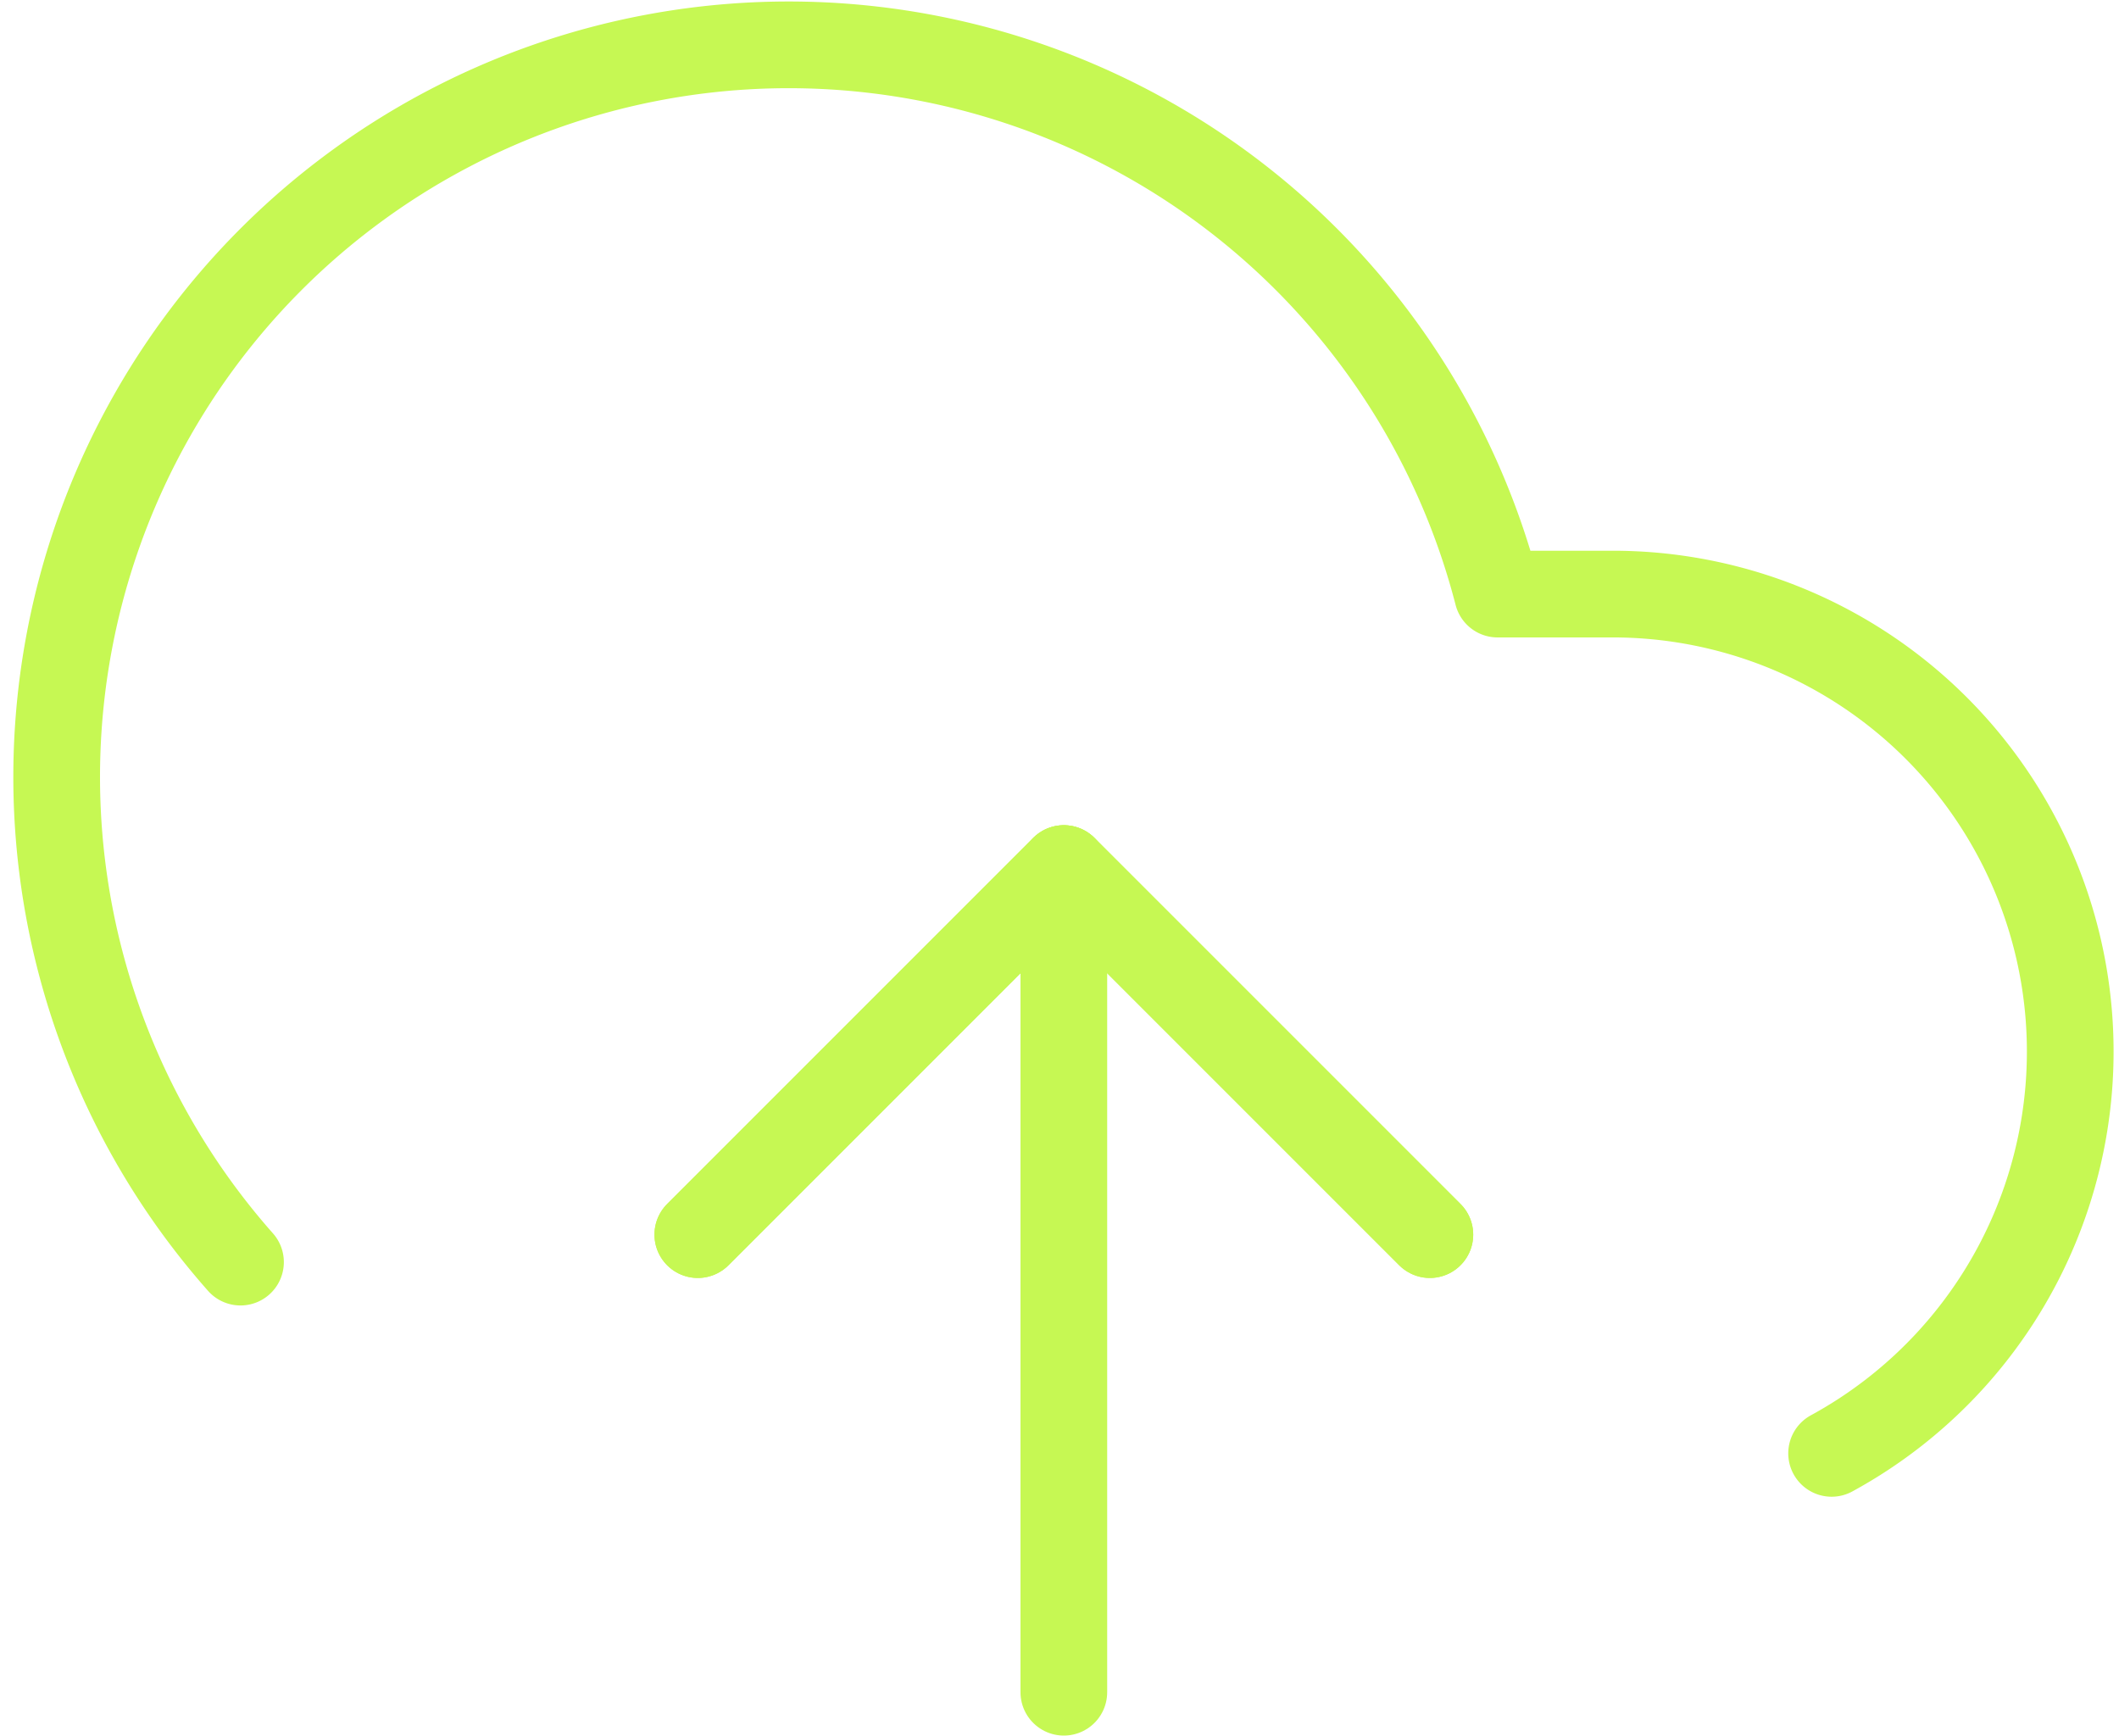
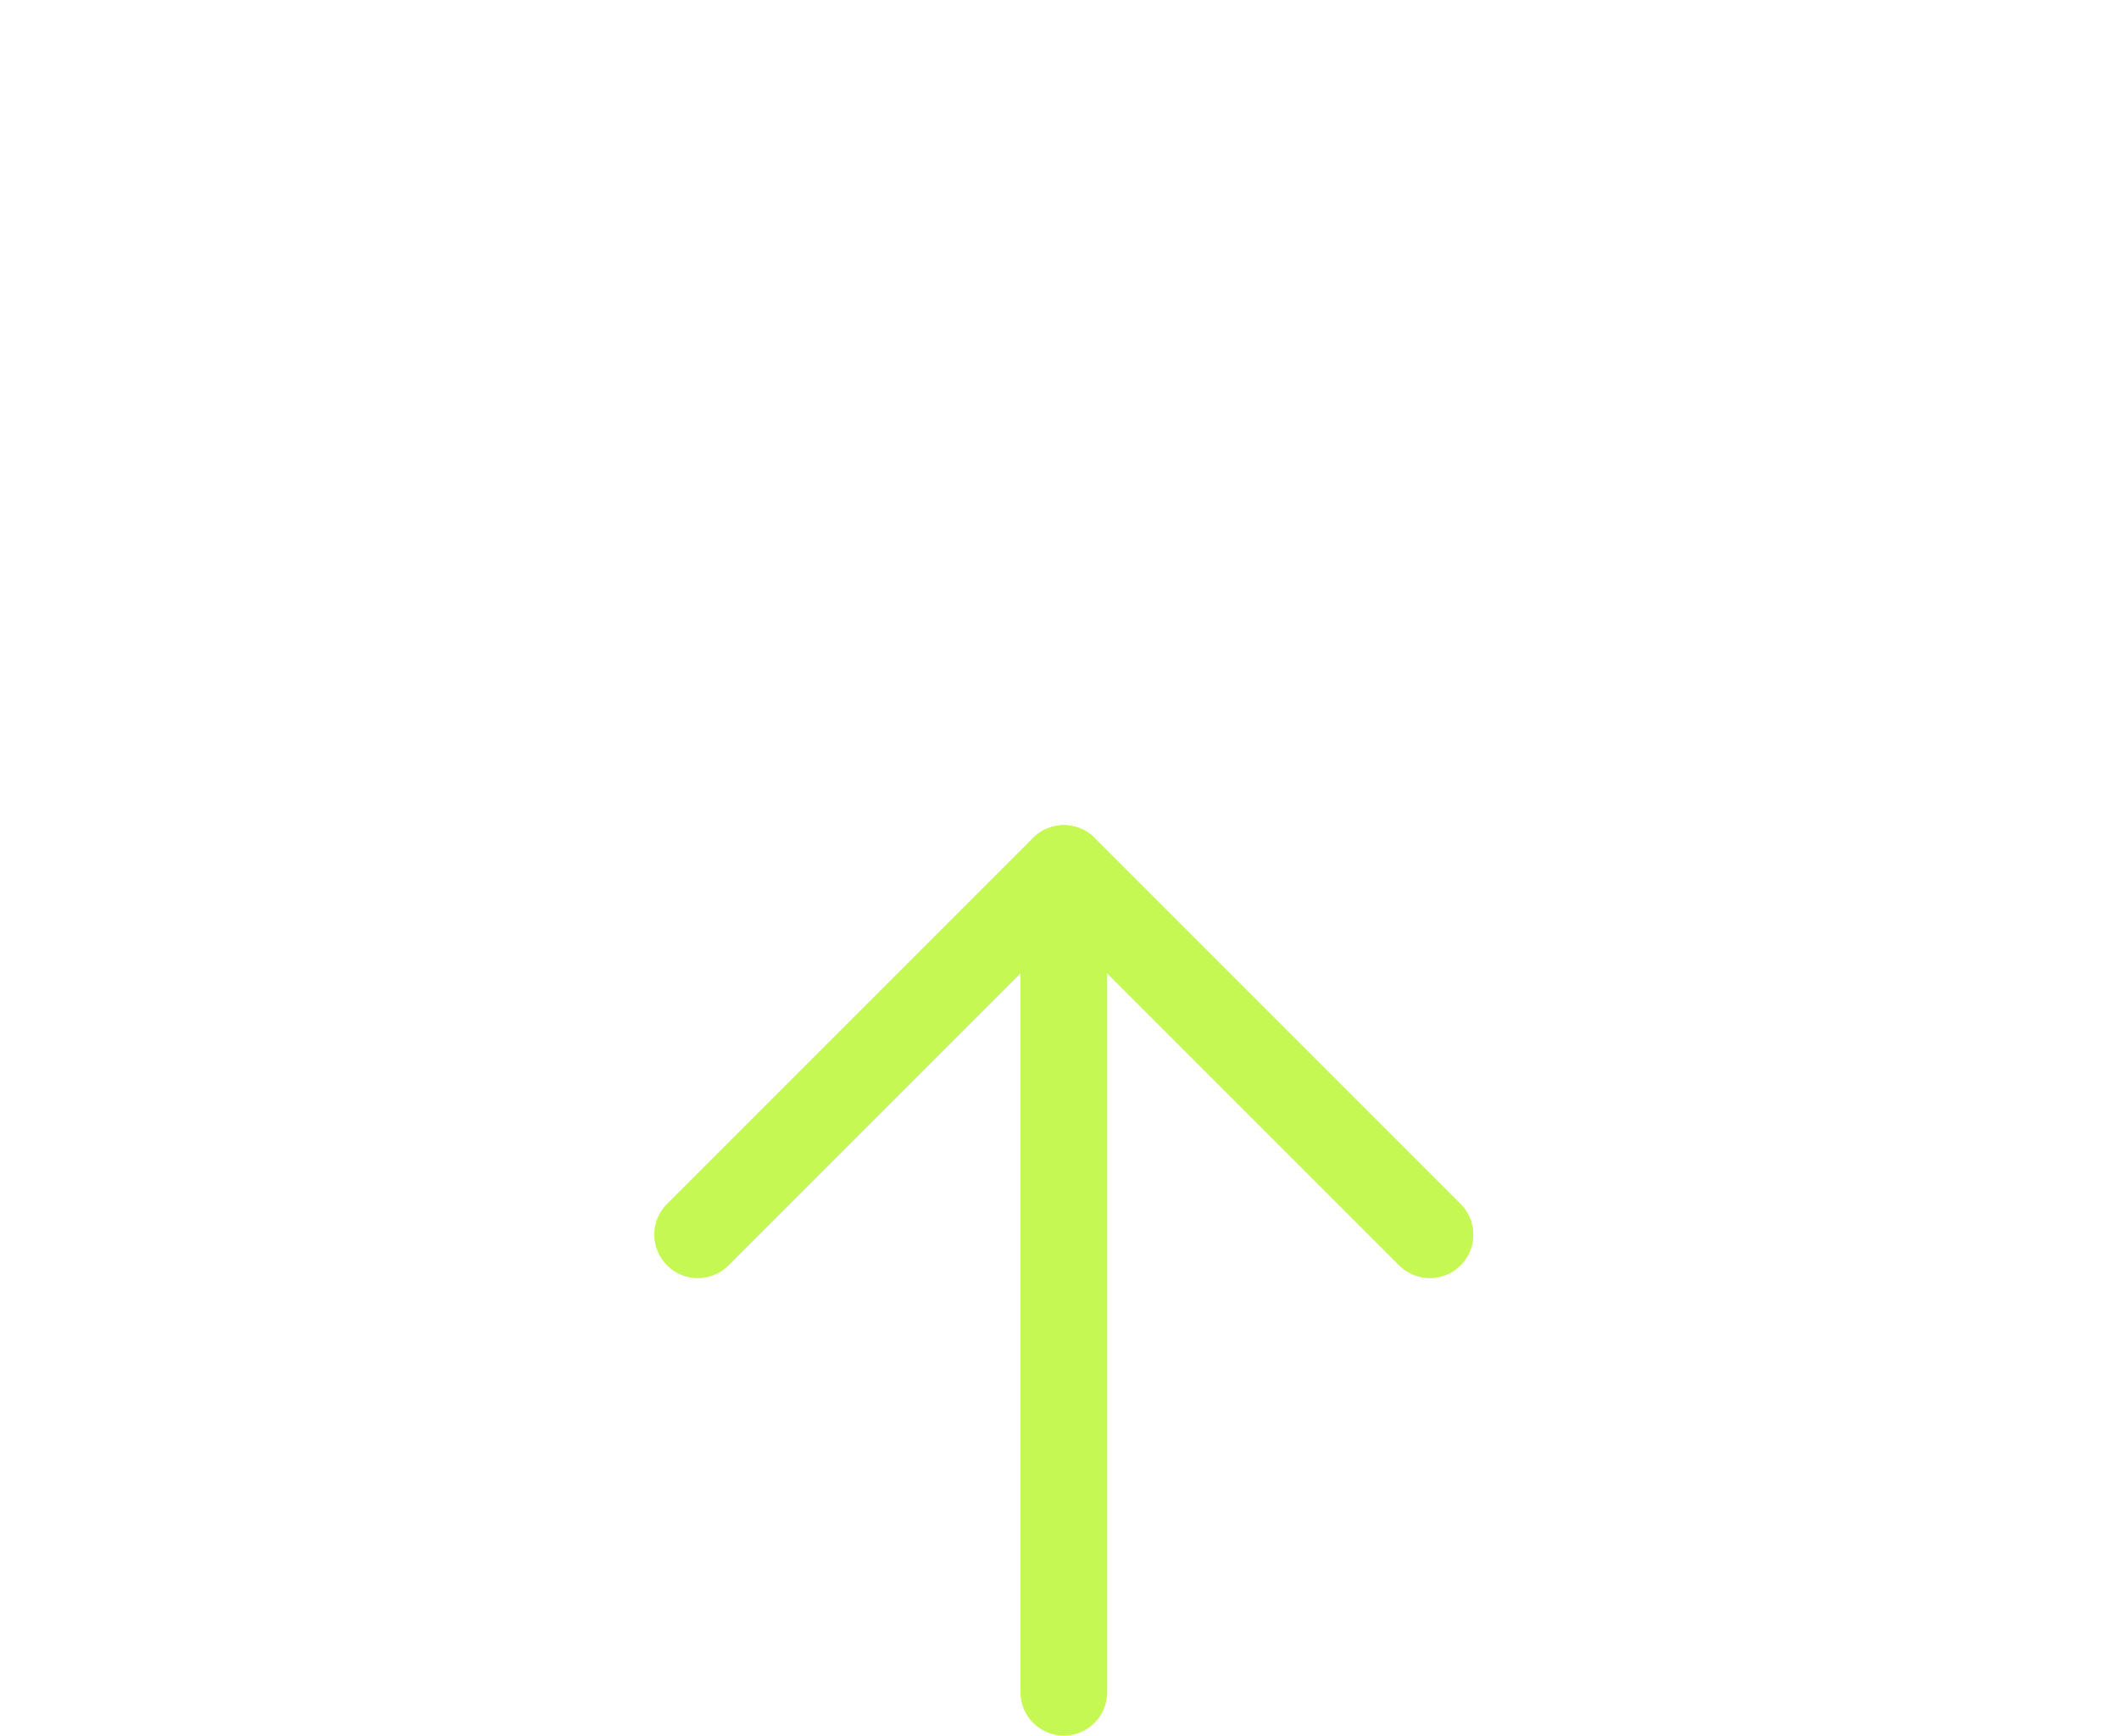
<svg xmlns="http://www.w3.org/2000/svg" width="24.442" height="20.018" viewBox="0 0 24.442 20.018">
  <g id="Icon_feather-upload-cloud" data-name="Icon feather-upload-cloud" transform="translate(-0.837 -3.982)">
    <path id="Path_16562" data-name="Path 16562" d="M20.444,22.222,16.222,18,12,22.222" transform="translate(-3.114 -4)" fill="none" stroke="#c6f853" stroke-linecap="round" stroke-linejoin="round" stroke-width="1" />
    <path id="Path_16563" data-name="Path 16563" d="M18,18v9.5" transform="translate(-4.892 -4)" fill="none" stroke="#c6f853" stroke-linecap="round" stroke-linejoin="round" stroke-width="1" />
-     <path id="Path_16564" data-name="Path 16564" d="M21.964,20.745a5.277,5.277,0,0,0-2.523-9.911h-1.33a8.444,8.444,0,1,0-14.5,7.705" transform="translate(0)" fill="none" stroke="#c6f853" stroke-linecap="round" stroke-linejoin="round" stroke-width="1" />
    <path id="Path_16565" data-name="Path 16565" d="M20.444,22.222,16.222,18,12,22.222" transform="translate(-3.114 -4)" fill="none" stroke="#c6f853" stroke-linecap="round" stroke-linejoin="round" stroke-width="1" />
  </g>
</svg>